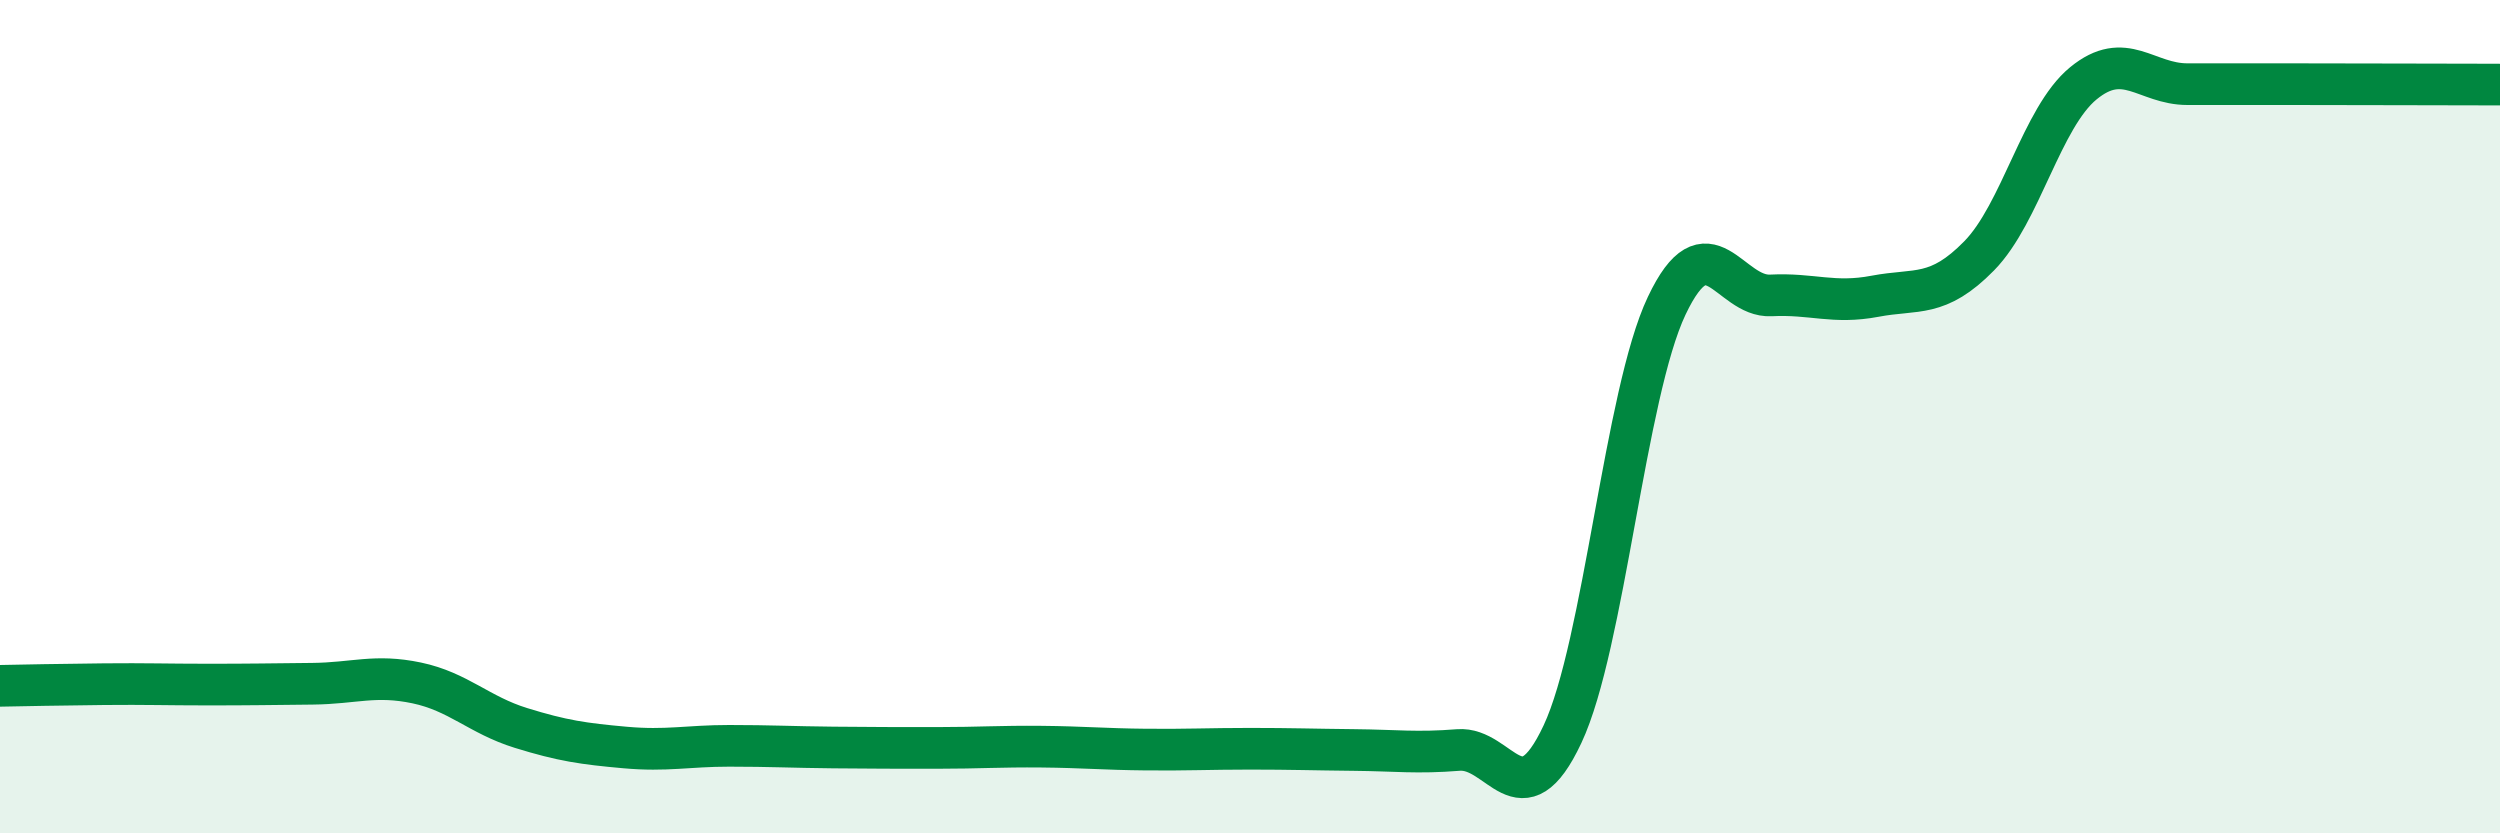
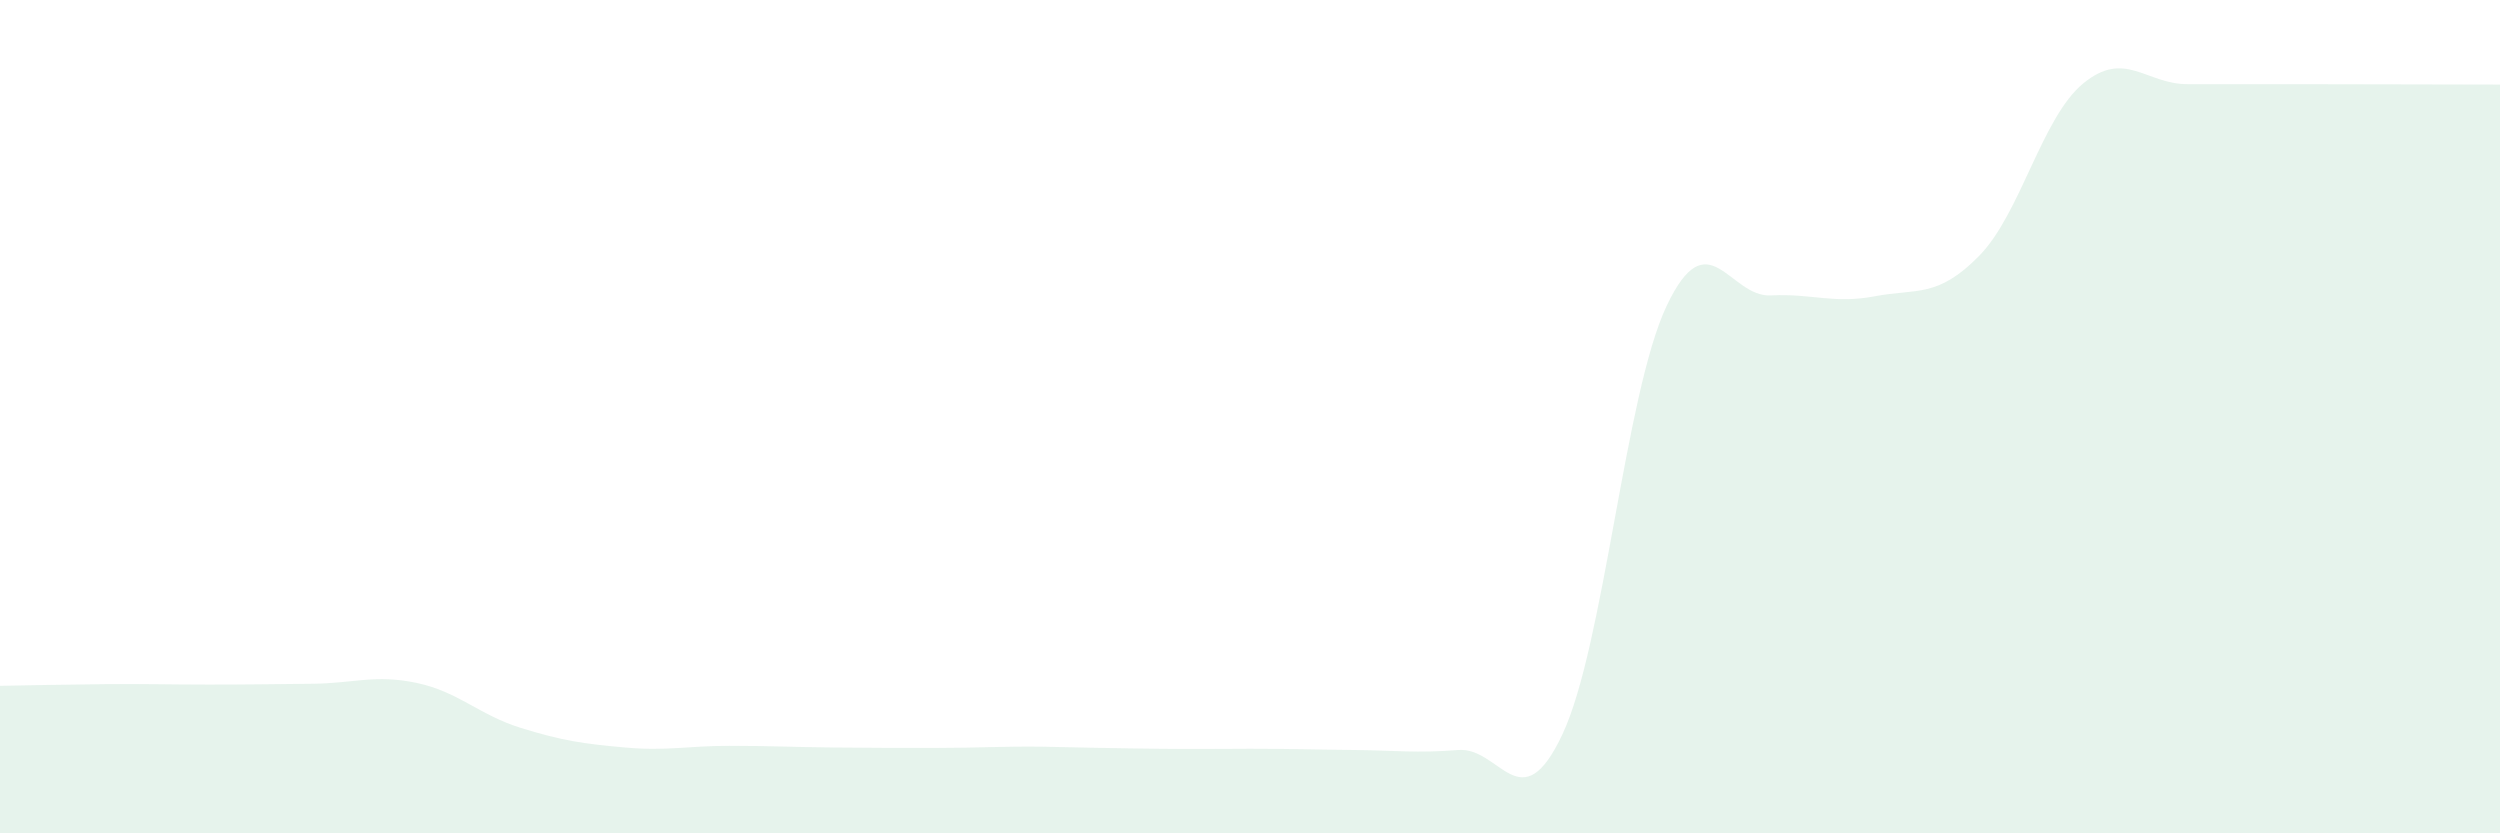
<svg xmlns="http://www.w3.org/2000/svg" width="60" height="20" viewBox="0 0 60 20">
-   <path d="M 0,16.46 C 0.5,16.45 1.5,16.43 2.5,16.42 C 3.5,16.41 4,16.43 5,16.43 C 6,16.43 6.5,16.42 7.5,16.41 C 8.5,16.4 9,16.18 10,16.39 C 11,16.6 11.5,17.16 12.5,17.47 C 13.5,17.78 14,17.85 15,17.94 C 16,18.03 16.5,17.9 17.5,17.9 C 18.5,17.9 19,17.93 20,17.94 C 21,17.95 21.5,17.95 22.5,17.95 C 23.5,17.95 24,17.91 25,17.92 C 26,17.93 26.5,17.98 27.5,17.99 C 28.5,18 29,17.97 30,17.97 C 31,17.97 31.5,17.99 32.5,18 C 33.5,18.01 34,18.08 35,18 C 36,17.92 36.5,19.75 37.5,17.62 C 38.5,15.49 39,9.45 40,7.34 C 41,5.23 41.5,7.14 42.5,7.09 C 43.5,7.04 44,7.3 45,7.11 C 46,6.92 46.5,7.16 47.5,6.14 C 48.5,5.12 49,2.82 50,2 C 51,1.18 51.5,2.02 52.5,2.02 C 53.5,2.02 53.5,2.02 55,2.02 C 56.5,2.02 59,2.03 60,2.03L60 20L0 20Z" fill="#008740" opacity="0.1" stroke-linecap="round" stroke-linejoin="round" />
-   <path d="M 0,16.46 C 0.5,16.45 1.5,16.43 2.5,16.42 C 3.5,16.41 4,16.43 5,16.43 C 6,16.43 6.5,16.42 7.5,16.41 C 8.5,16.4 9,16.18 10,16.39 C 11,16.6 11.5,17.16 12.5,17.47 C 13.5,17.78 14,17.85 15,17.94 C 16,18.03 16.5,17.9 17.5,17.9 C 18.5,17.9 19,17.93 20,17.94 C 21,17.95 21.5,17.95 22.5,17.95 C 23.5,17.95 24,17.91 25,17.92 C 26,17.93 26.5,17.98 27.5,17.99 C 28.5,18 29,17.97 30,17.97 C 31,17.97 31.5,17.99 32.5,18 C 33.5,18.01 34,18.08 35,18 C 36,17.92 36.5,19.75 37.5,17.62 C 38.5,15.49 39,9.45 40,7.34 C 41,5.23 41.5,7.14 42.5,7.09 C 43.5,7.04 44,7.3 45,7.11 C 46,6.92 46.5,7.16 47.5,6.14 C 48.5,5.12 49,2.82 50,2 C 51,1.18 51.5,2.02 52.5,2.02 C 53.5,2.02 53.5,2.02 55,2.02 C 56.5,2.02 59,2.03 60,2.03" stroke="#008740" stroke-width="1" fill="none" stroke-linecap="round" stroke-linejoin="round" />
+   <path d="M 0,16.46 C 0.5,16.45 1.5,16.43 2.5,16.42 C 3.5,16.41 4,16.43 5,16.43 C 6,16.43 6.5,16.42 7.5,16.41 C 8.5,16.4 9,16.18 10,16.39 C 11,16.6 11.5,17.16 12.5,17.47 C 13.5,17.78 14,17.85 15,17.94 C 16,18.03 16.5,17.9 17.5,17.9 C 18.5,17.9 19,17.93 20,17.94 C 21,17.95 21.5,17.95 22.5,17.95 C 23.5,17.95 24,17.91 25,17.92 C 28.5,18 29,17.97 30,17.97 C 31,17.97 31.5,17.99 32.5,18 C 33.5,18.01 34,18.08 35,18 C 36,17.92 36.5,19.75 37.5,17.62 C 38.5,15.49 39,9.45 40,7.34 C 41,5.23 41.5,7.14 42.5,7.09 C 43.5,7.04 44,7.3 45,7.11 C 46,6.92 46.5,7.16 47.5,6.14 C 48.5,5.12 49,2.82 50,2 C 51,1.18 51.5,2.02 52.5,2.02 C 53.5,2.02 53.5,2.02 55,2.02 C 56.5,2.02 59,2.03 60,2.03L60 20L0 20Z" fill="#008740" opacity="0.1" stroke-linecap="round" stroke-linejoin="round" />
</svg>